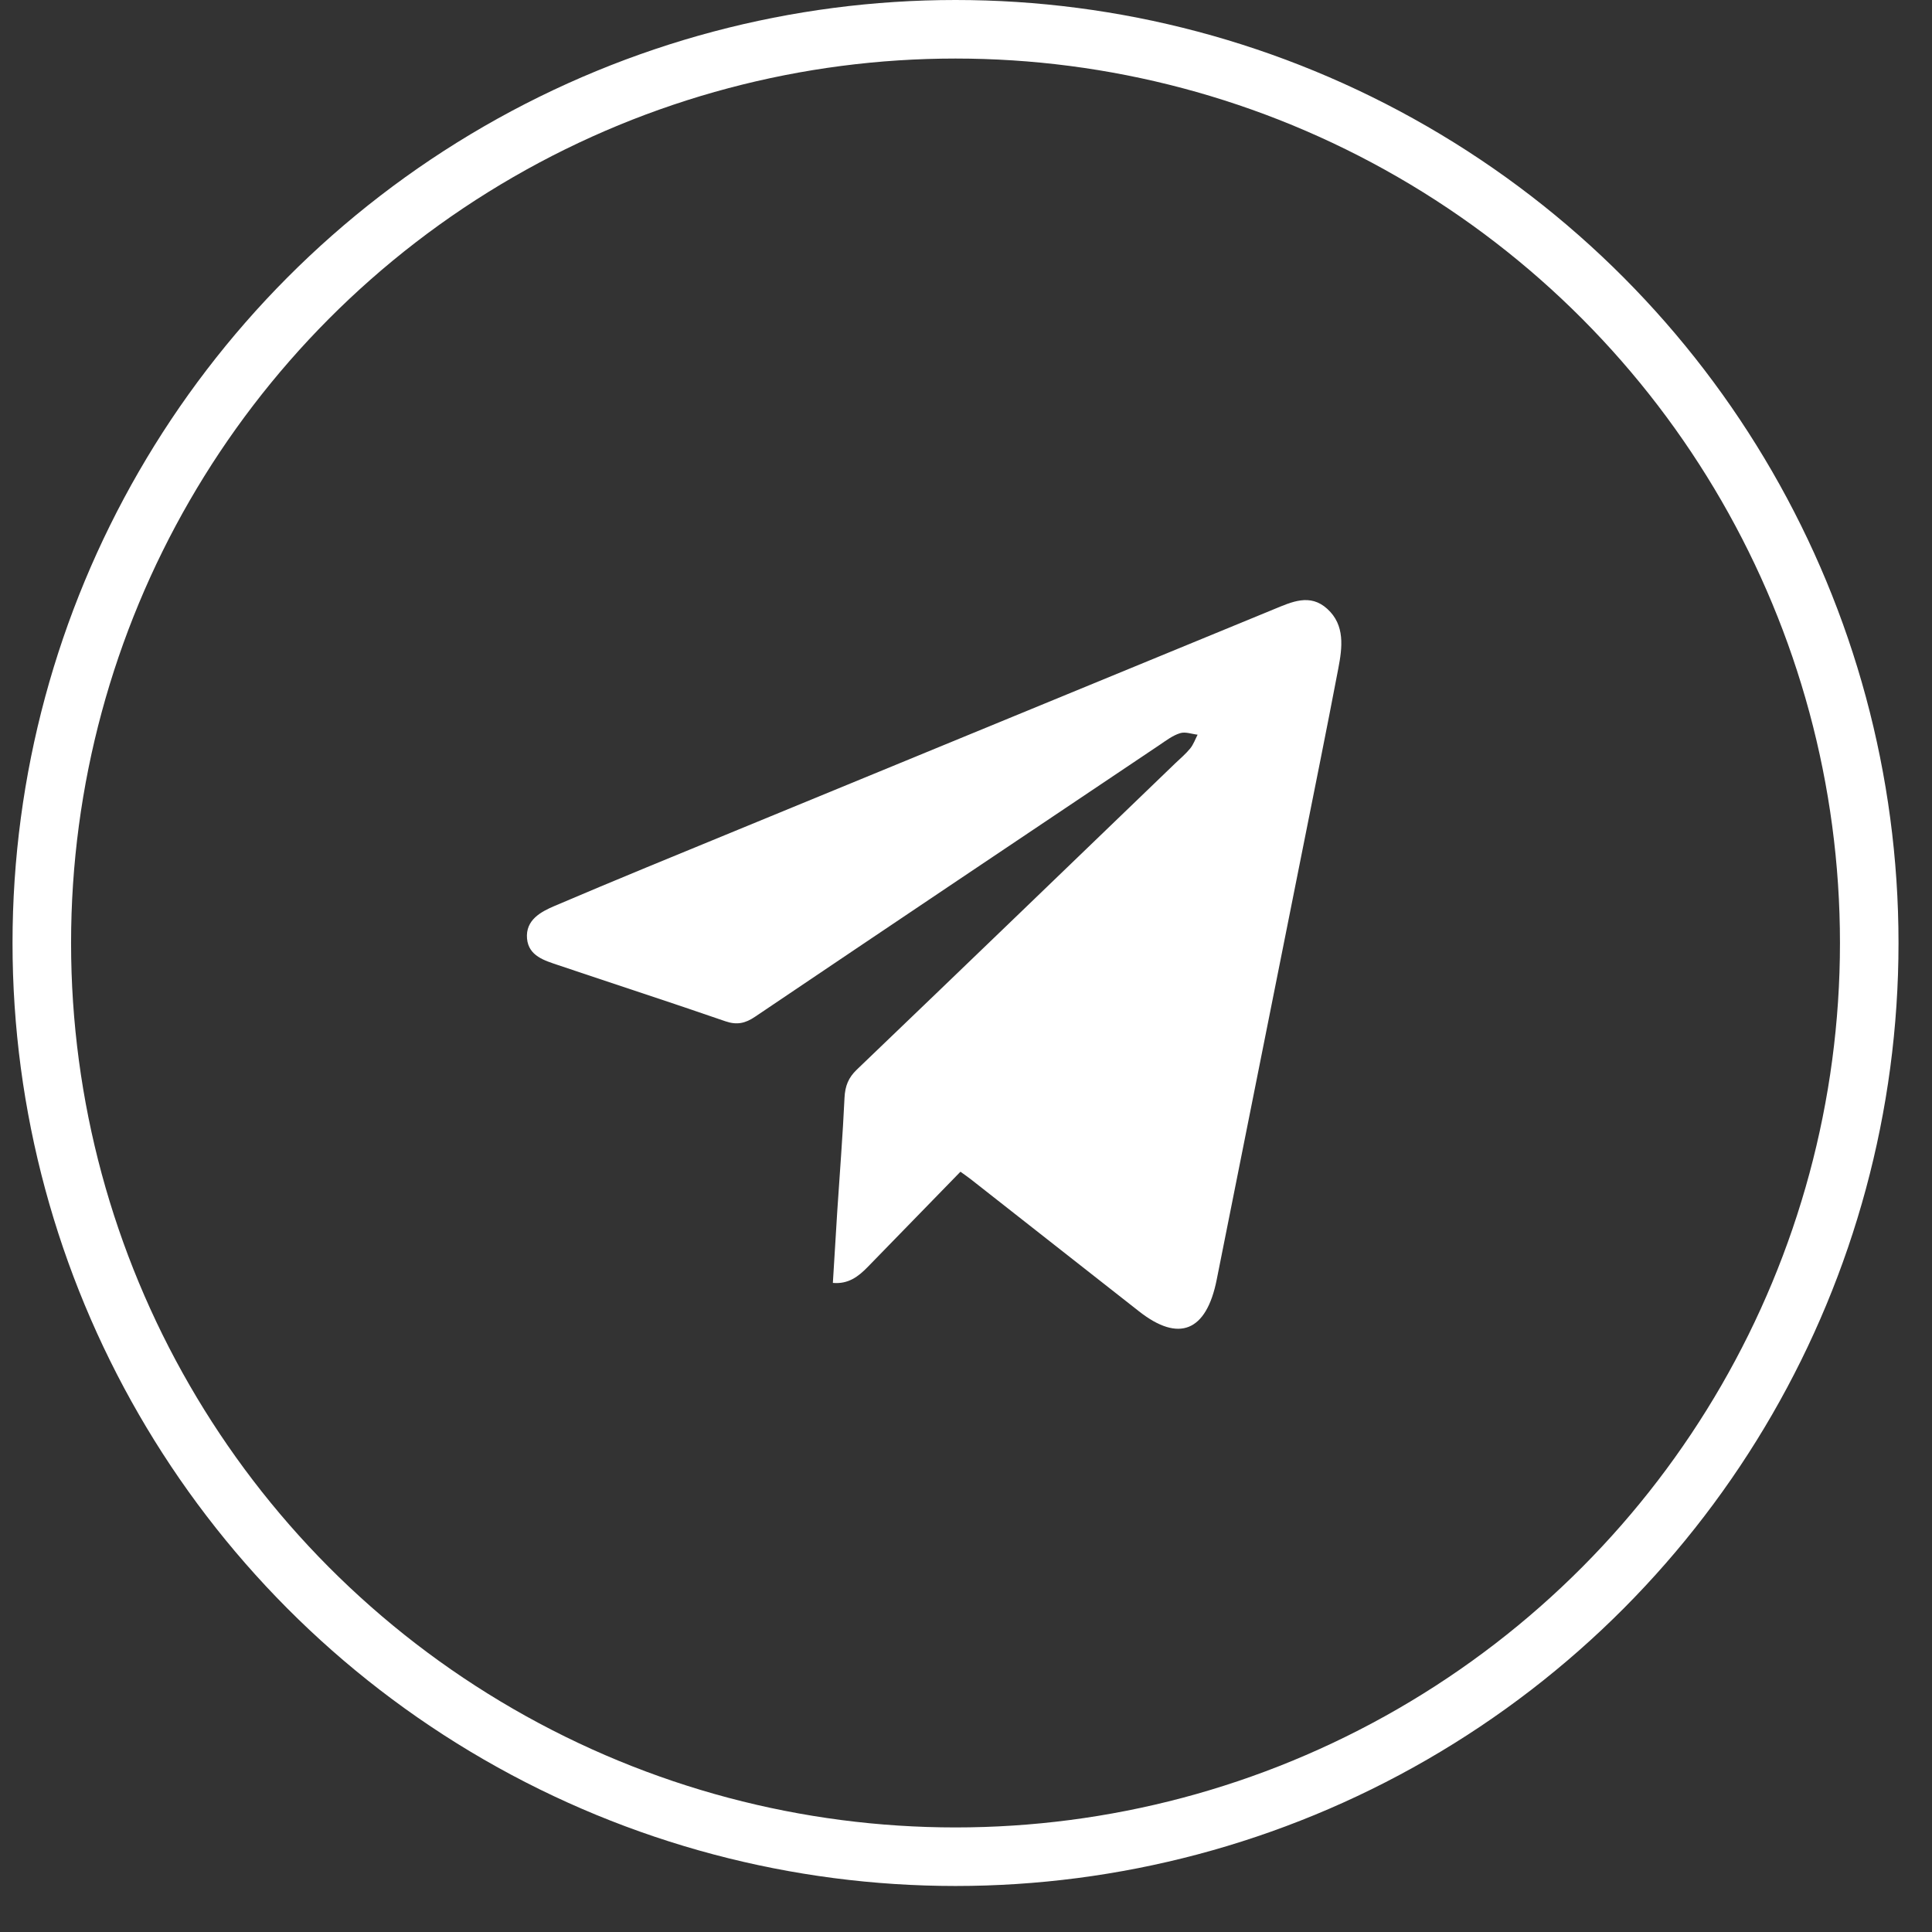
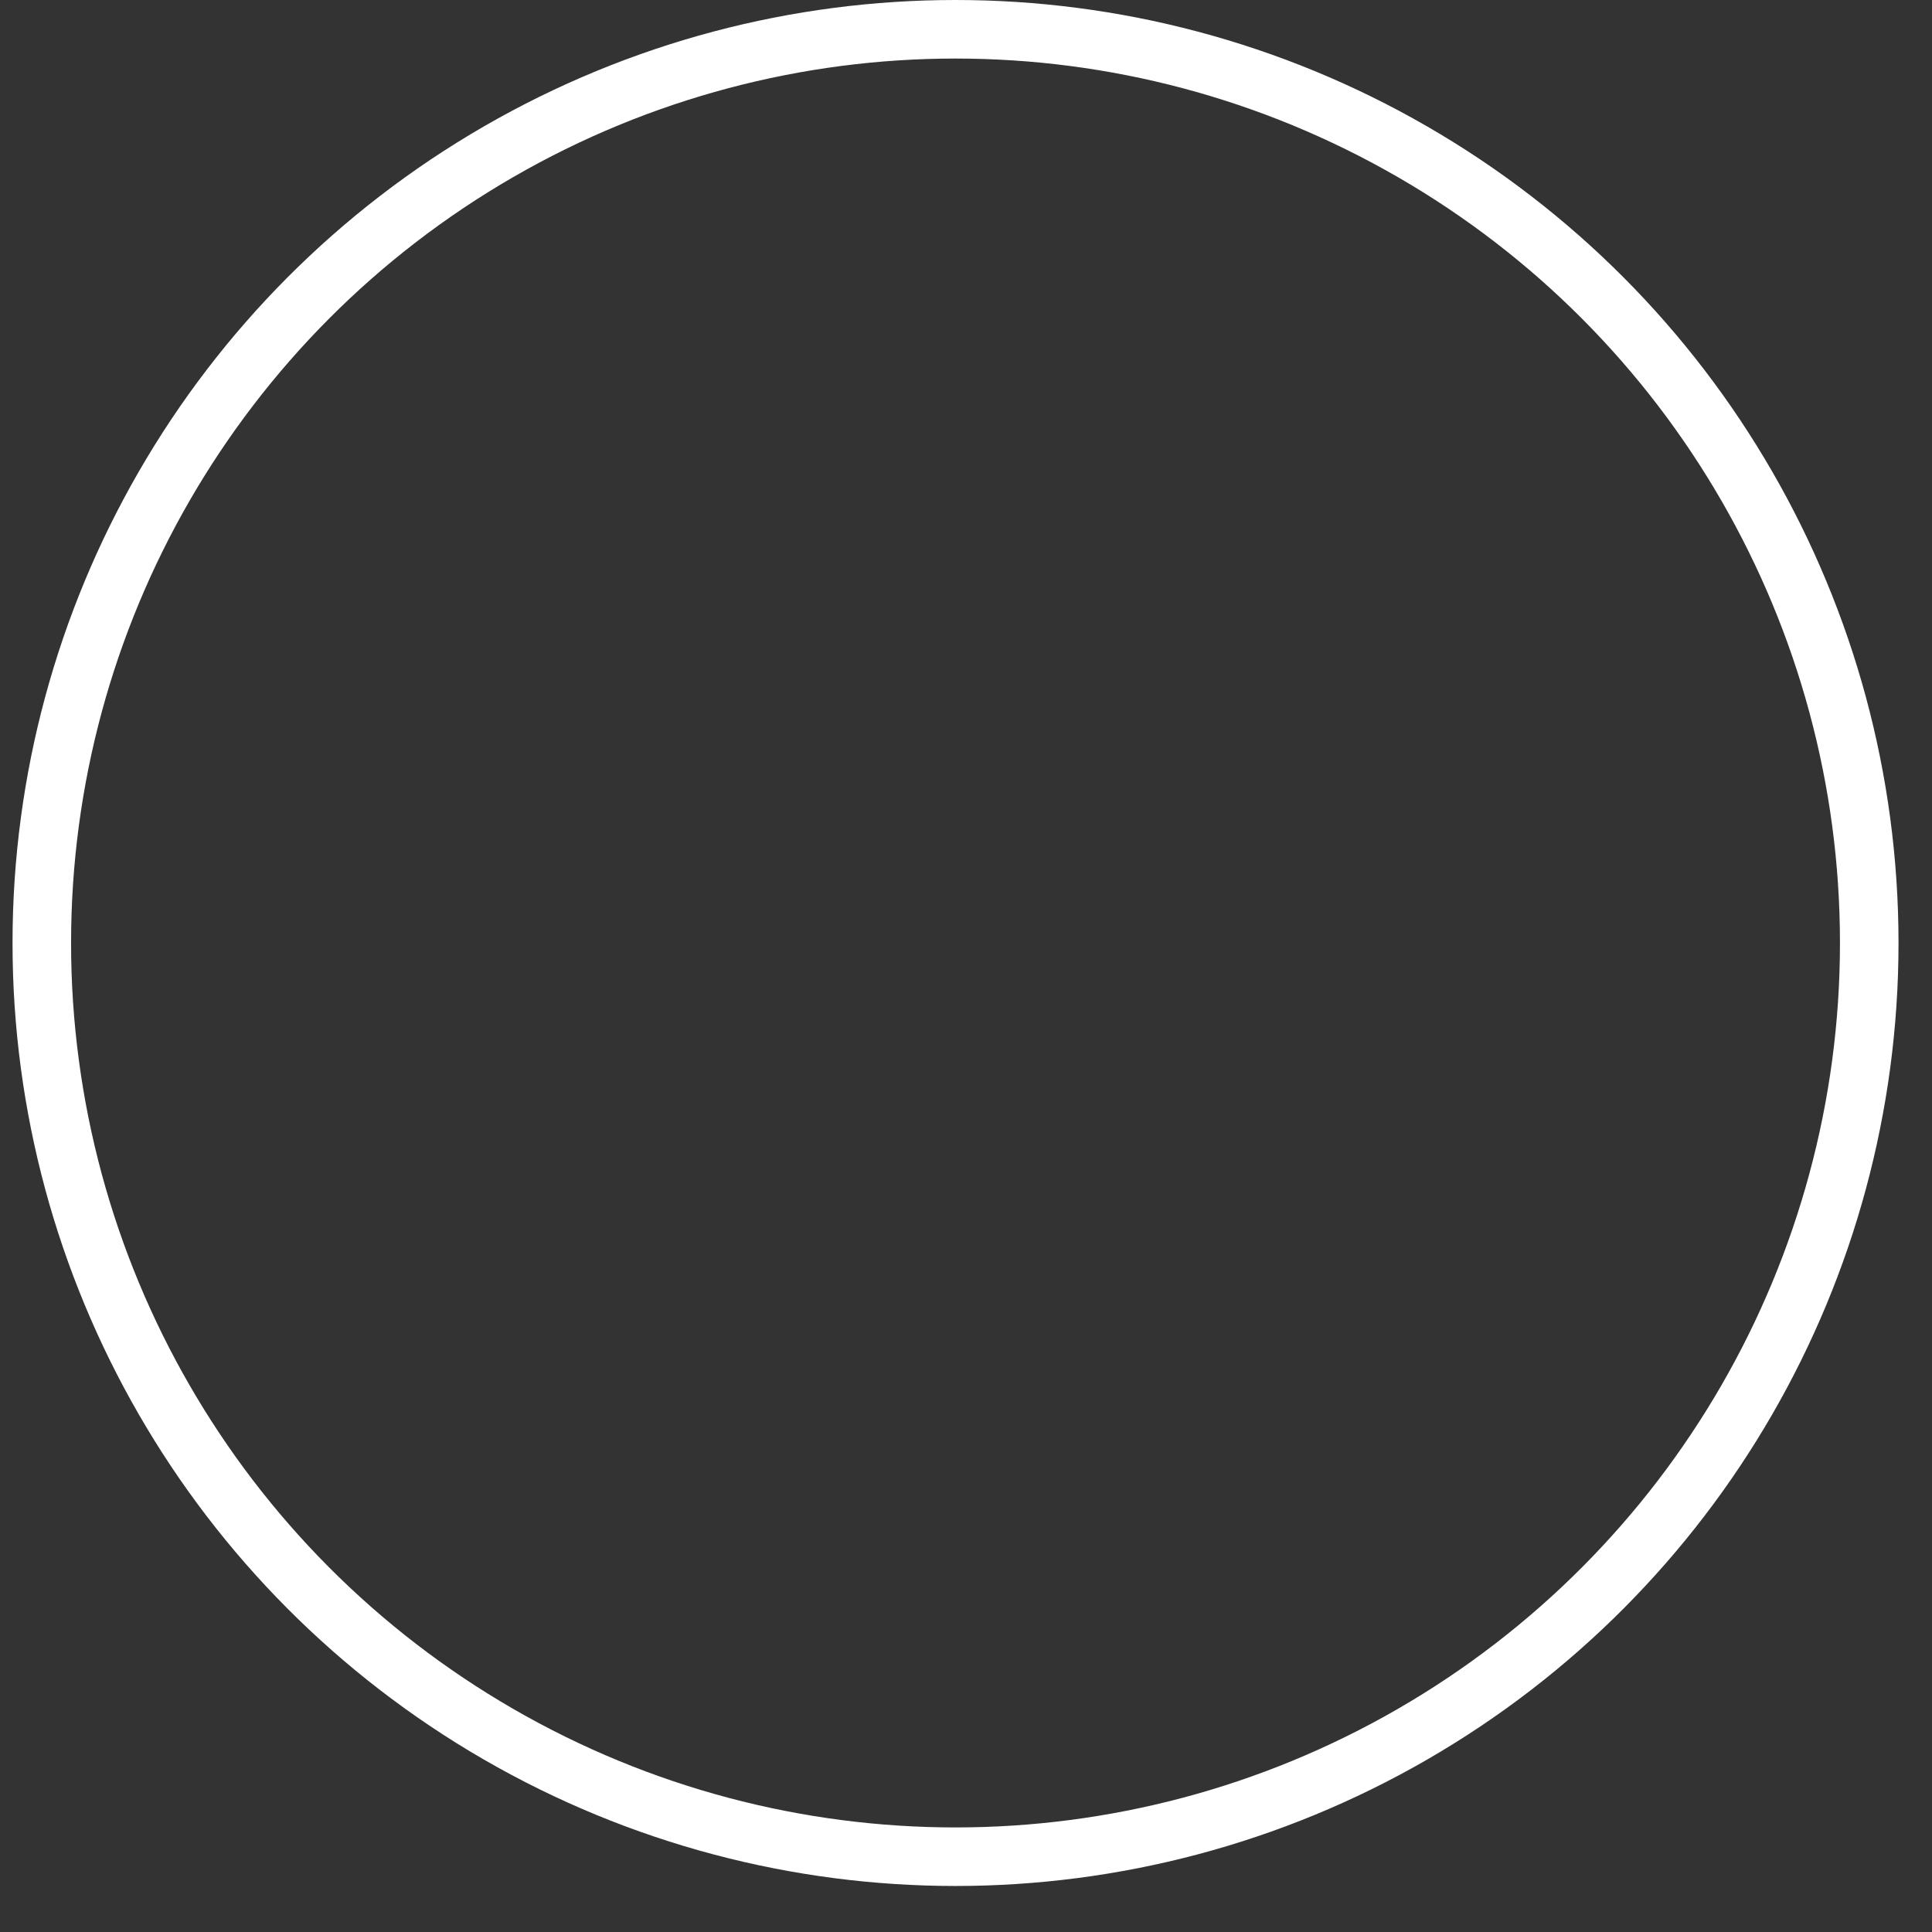
<svg xmlns="http://www.w3.org/2000/svg" width="33" height="33" viewBox="0 0 33 33" fill="none">
  <rect x="0" y="0" width="33" height="33" fill="#333333" stroke="none" />
  <circle cx="16.321" cy="16.107" r="15.607" stroke="white" />
-   <path d="M16.405 20.014C15.875 20.559 15.347 21.1 14.82 21.642C14.661 21.805 14.489 21.937 14.226 21.913C14.251 21.501 14.275 21.095 14.301 20.689C14.343 20.043 14.395 19.396 14.425 18.749C14.435 18.547 14.493 18.406 14.635 18.27C16.451 16.53 18.261 14.784 20.073 13.039C20.16 12.956 20.253 12.878 20.329 12.785C20.384 12.718 20.415 12.629 20.456 12.549C20.356 12.538 20.247 12.495 20.158 12.523C20.033 12.561 19.92 12.647 19.808 12.723C17.503 14.269 15.199 15.814 12.898 17.366C12.729 17.481 12.585 17.511 12.39 17.444C11.441 17.116 10.486 16.806 9.534 16.485C9.304 16.407 9.029 16.331 9.002 16.032C8.974 15.714 9.239 15.574 9.468 15.476C10.511 15.031 11.559 14.603 12.607 14.172C15.656 12.917 18.706 11.663 21.755 10.408C22.062 10.282 22.376 10.13 22.672 10.401C22.977 10.678 22.928 11.06 22.859 11.419C22.654 12.497 22.435 13.572 22.221 14.648C21.741 17.052 21.261 19.456 20.782 21.859C20.606 22.742 20.137 22.934 19.457 22.4C18.497 21.648 17.539 20.893 16.58 20.141C16.527 20.099 16.471 20.062 16.405 20.014Z" fill="white" />
</svg>